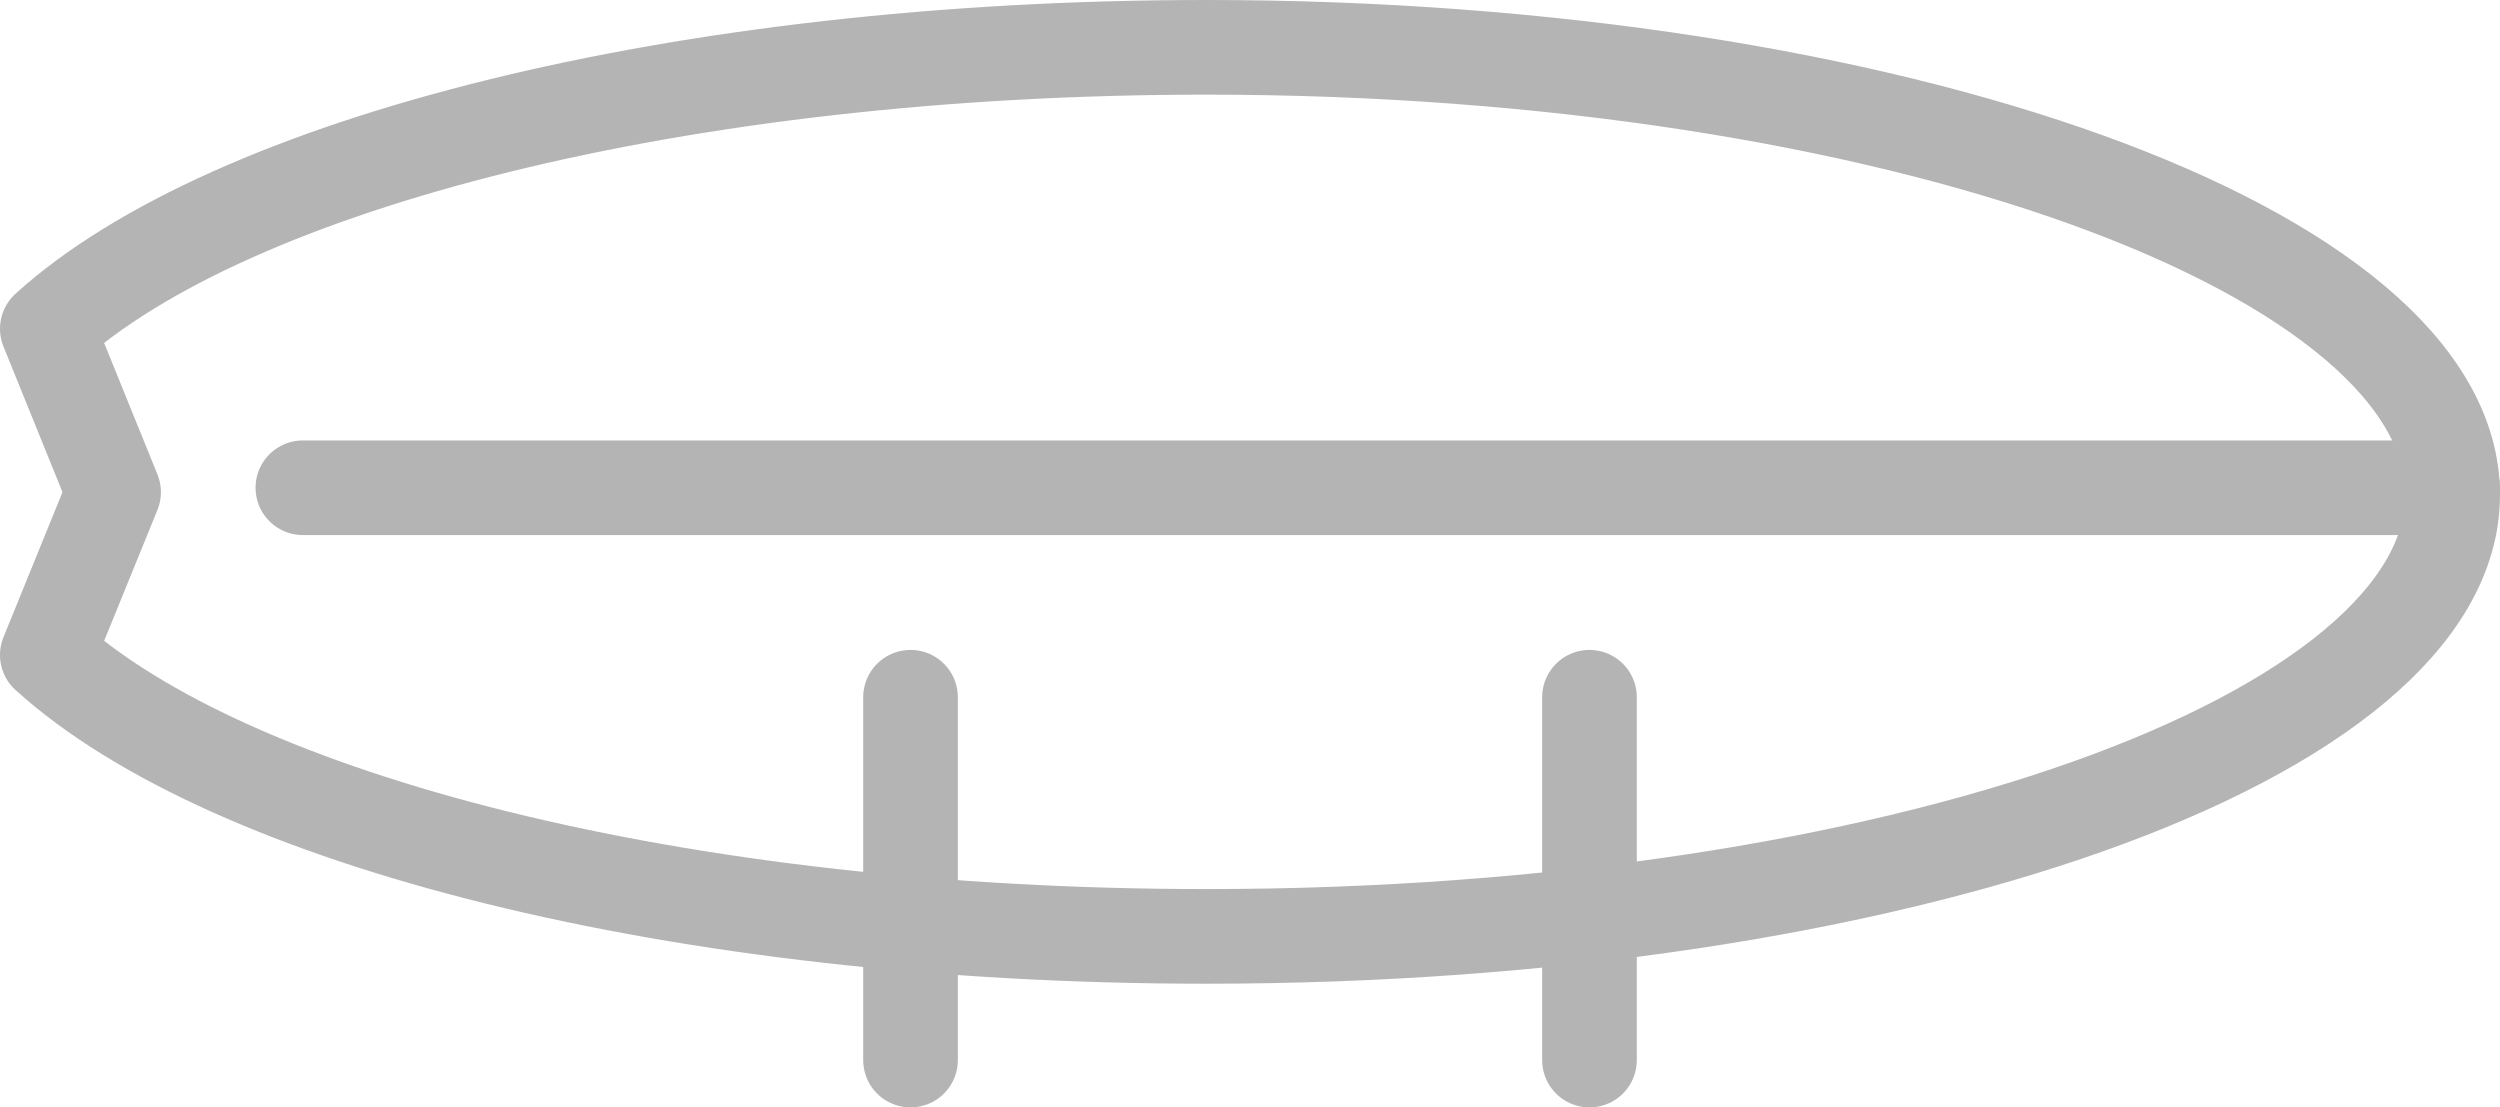
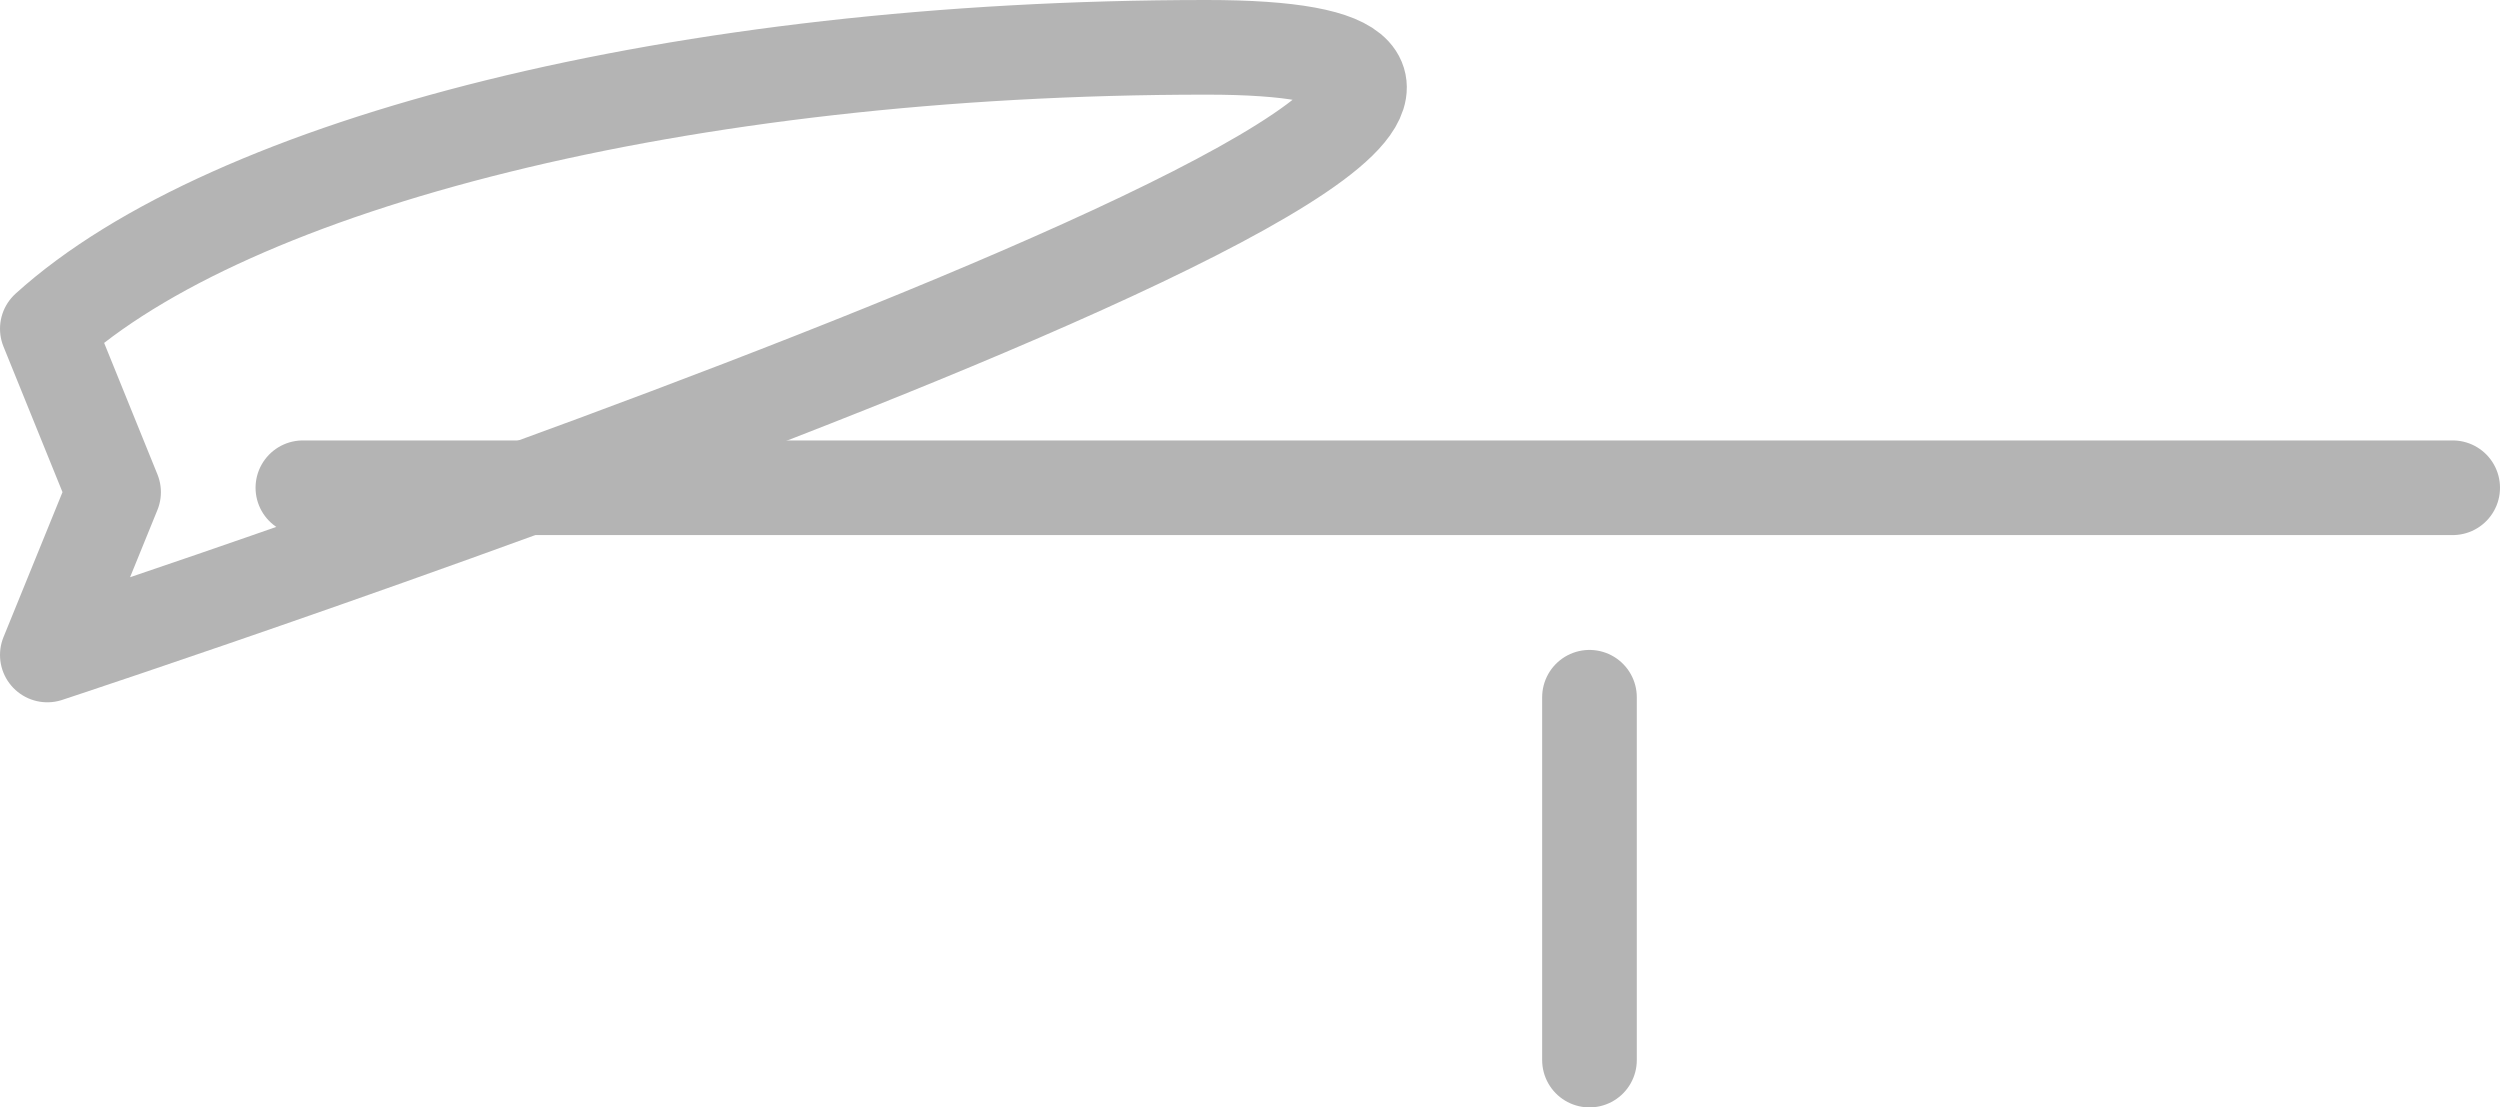
<svg xmlns="http://www.w3.org/2000/svg" viewBox="0 0 39.62 17.55">
  <title>room-icon11</title>
  <g id="Layer_2" data-name="Layer 2">
    <g id="CREATIVE">
-       <path d="M.75,10.38c2.89,2.62,10,4.46,18.37,4.46,10.9,0,19.75-3.15,19.75-7S30,.75,19.12.75C10.78.75,3.64,2.59.75,5.21L1.8,7.8Z" style="fill:none;stroke:#b4b4b4;stroke-linecap:round;stroke-linejoin:round;stroke-width:1.5px" />
+       <path d="M.75,10.38S30,.75,19.12.75C10.78.75,3.64,2.59.75,5.21L1.8,7.8Z" style="fill:none;stroke:#b4b4b4;stroke-linecap:round;stroke-linejoin:round;stroke-width:1.5px" />
      <line x1="4.8" y1="7.73" x2="38.87" y2="7.73" style="fill:none;stroke:#b4b4b4;stroke-linecap:round;stroke-linejoin:round;stroke-width:1.5px" />
-       <line x1="14.43" y1="16.8" x2="14.43" y2="11.05" style="fill:none;stroke:#b4b4b4;stroke-linecap:round;stroke-linejoin:round;stroke-width:1.5px" />
      <line x1="25.19" y1="16.8" x2="25.19" y2="11.05" style="fill:none;stroke:#b4b4b4;stroke-linecap:round;stroke-linejoin:round;stroke-width:1.5px" />
    </g>
  </g>
</svg>